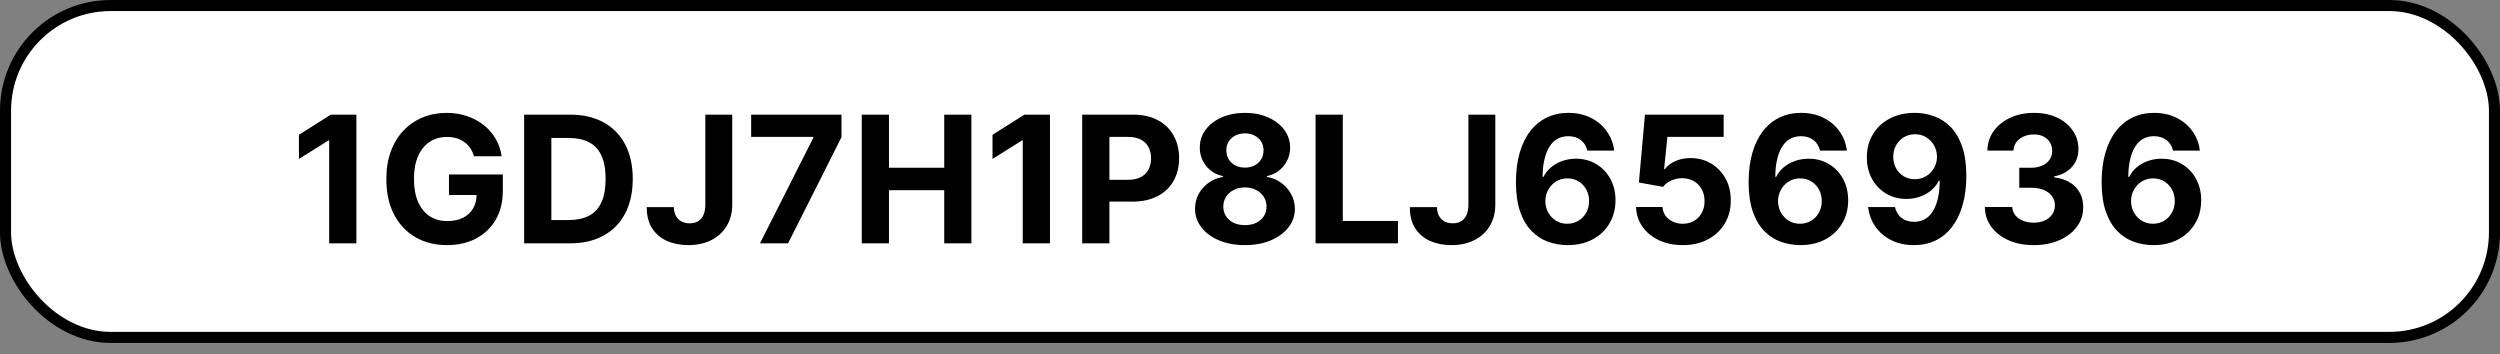
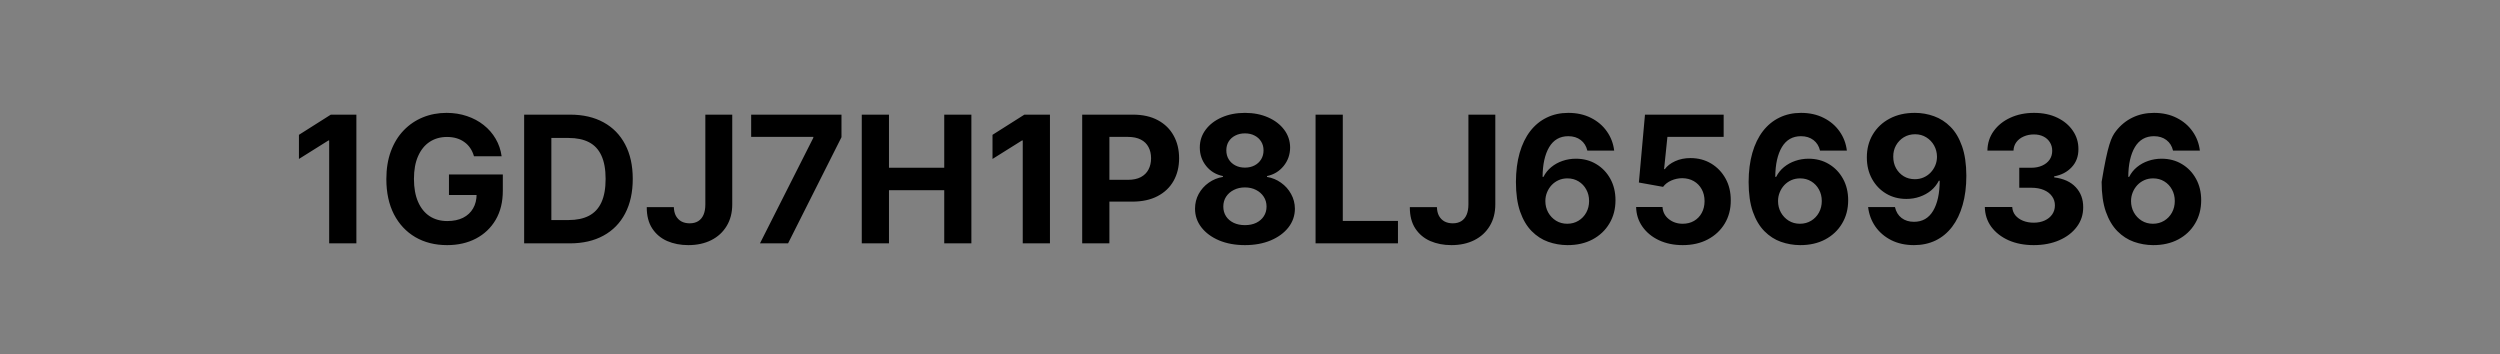
<svg xmlns="http://www.w3.org/2000/svg" width="226" height="32" viewBox="0 0 226 32" fill="none">
  <rect x="0" y="0" width="226" height="32" fill="#808080" stroke="none" />
-   <rect x="0.5" y="0.5" width="225" height="30" rx="9.5" fill="white" stroke="black" />
-   <path d="M32.217 10.364V22H29.757V12.699H29.689L27.024 14.369V12.188L29.905 10.364H32.217ZM42.847 14.125C42.767 13.848 42.656 13.604 42.512 13.392C42.368 13.176 42.192 12.994 41.983 12.847C41.779 12.695 41.544 12.579 41.279 12.5C41.017 12.421 40.728 12.381 40.41 12.381C39.815 12.381 39.292 12.528 38.841 12.824C38.394 13.119 38.046 13.549 37.796 14.114C37.546 14.674 37.421 15.36 37.421 16.171C37.421 16.981 37.544 17.671 37.79 18.239C38.036 18.807 38.385 19.241 38.836 19.54C39.286 19.835 39.819 19.983 40.432 19.983C40.989 19.983 41.464 19.884 41.858 19.688C42.256 19.487 42.559 19.204 42.767 18.841C42.98 18.477 43.086 18.047 43.086 17.551L43.586 17.625H40.586V15.773H45.455V17.239C45.455 18.261 45.239 19.14 44.807 19.875C44.375 20.606 43.781 21.171 43.023 21.568C42.266 21.962 41.398 22.159 40.421 22.159C39.33 22.159 38.372 21.919 37.546 21.438C36.72 20.953 36.076 20.265 35.614 19.375C35.156 18.481 34.926 17.421 34.926 16.193C34.926 15.25 35.063 14.409 35.336 13.671C35.612 12.928 35.998 12.299 36.495 11.784C36.991 11.269 37.569 10.877 38.228 10.608C38.887 10.339 39.601 10.204 40.37 10.204C41.029 10.204 41.642 10.301 42.211 10.494C42.779 10.684 43.283 10.953 43.722 11.301C44.165 11.65 44.527 12.064 44.807 12.546C45.087 13.023 45.267 13.549 45.347 14.125H42.847ZM51.508 22H47.383V10.364H51.542C52.712 10.364 53.72 10.597 54.565 11.062C55.409 11.525 56.059 12.189 56.514 13.057C56.972 13.924 57.201 14.962 57.201 16.171C57.201 17.383 56.972 18.424 56.514 19.296C56.059 20.167 55.406 20.835 54.553 21.301C53.705 21.767 52.69 22 51.508 22ZM49.843 19.892H51.406C52.133 19.892 52.745 19.763 53.241 19.506C53.741 19.244 54.116 18.841 54.366 18.296C54.62 17.746 54.747 17.038 54.747 16.171C54.747 15.311 54.62 14.608 54.366 14.062C54.116 13.517 53.743 13.116 53.247 12.858C52.75 12.6 52.139 12.472 51.411 12.472H49.843V19.892ZM63.763 10.364H66.195V18.477C66.195 19.227 66.026 19.879 65.689 20.432C65.355 20.985 64.891 21.411 64.297 21.71C63.702 22.009 63.011 22.159 62.223 22.159C61.522 22.159 60.886 22.036 60.314 21.79C59.746 21.54 59.295 21.161 58.962 20.653C58.628 20.142 58.463 19.5 58.467 18.727H60.916C60.924 19.034 60.986 19.297 61.103 19.517C61.225 19.733 61.389 19.9 61.598 20.017C61.81 20.131 62.06 20.188 62.348 20.188C62.651 20.188 62.907 20.123 63.115 19.994C63.327 19.862 63.488 19.669 63.598 19.415C63.708 19.161 63.763 18.849 63.763 18.477V10.364ZM68.701 22L73.525 12.454V12.375H67.905V10.364H76.07V12.403L71.24 22H68.701ZM77.904 22V10.364H80.364V15.165H85.359V10.364H87.813V22H85.359V17.193H80.364V22H77.904ZM94.916 10.364V22H92.456V12.699H92.388L89.723 14.369V12.188L92.603 10.364H94.916ZM97.83 22V10.364H102.421C103.303 10.364 104.055 10.532 104.676 10.869C105.298 11.203 105.771 11.667 106.097 12.261C106.426 12.852 106.591 13.534 106.591 14.307C106.591 15.079 106.424 15.761 106.091 16.352C105.758 16.943 105.275 17.403 104.642 17.733C104.014 18.062 103.252 18.227 102.358 18.227H99.432V16.256H101.96C102.434 16.256 102.824 16.174 103.131 16.011C103.442 15.845 103.673 15.616 103.824 15.324C103.979 15.028 104.057 14.689 104.057 14.307C104.057 13.921 103.979 13.583 103.824 13.296C103.673 13.004 103.442 12.778 103.131 12.619C102.82 12.456 102.426 12.375 101.949 12.375H100.29V22H97.83ZM112.542 22.159C111.667 22.159 110.888 22.017 110.207 21.733C109.529 21.445 108.996 21.053 108.61 20.557C108.224 20.061 108.031 19.498 108.031 18.869C108.031 18.384 108.14 17.939 108.36 17.534C108.584 17.125 108.887 16.786 109.269 16.517C109.652 16.244 110.08 16.07 110.553 15.994V15.915C109.932 15.79 109.428 15.489 109.042 15.011C108.656 14.53 108.462 13.972 108.462 13.335C108.462 12.733 108.638 12.197 108.991 11.727C109.343 11.254 109.826 10.883 110.44 10.614C111.057 10.341 111.758 10.204 112.542 10.204C113.326 10.204 114.025 10.341 114.638 10.614C115.256 10.886 115.741 11.259 116.093 11.733C116.445 12.203 116.623 12.737 116.627 13.335C116.623 13.975 116.426 14.534 116.036 15.011C115.646 15.489 115.146 15.79 114.536 15.915V15.994C115.002 16.07 115.424 16.244 115.803 16.517C116.186 16.786 116.489 17.125 116.712 17.534C116.94 17.939 117.055 18.384 117.059 18.869C117.055 19.498 116.86 20.061 116.474 20.557C116.087 21.053 115.553 21.445 114.871 21.733C114.193 22.017 113.417 22.159 112.542 22.159ZM112.542 20.352C112.932 20.352 113.273 20.282 113.565 20.142C113.856 19.998 114.084 19.801 114.246 19.551C114.413 19.297 114.496 19.006 114.496 18.676C114.496 18.339 114.411 18.042 114.241 17.784C114.07 17.523 113.839 17.318 113.548 17.171C113.256 17.019 112.921 16.943 112.542 16.943C112.167 16.943 111.832 17.019 111.536 17.171C111.241 17.318 111.008 17.523 110.837 17.784C110.671 18.042 110.587 18.339 110.587 18.676C110.587 19.006 110.669 19.297 110.832 19.551C110.995 19.801 111.224 19.998 111.519 20.142C111.815 20.282 112.156 20.352 112.542 20.352ZM112.542 15.153C112.868 15.153 113.157 15.087 113.411 14.954C113.665 14.822 113.864 14.638 114.008 14.403C114.152 14.169 114.224 13.898 114.224 13.591C114.224 13.288 114.152 13.023 114.008 12.796C113.864 12.564 113.667 12.384 113.417 12.256C113.167 12.123 112.875 12.057 112.542 12.057C112.212 12.057 111.921 12.123 111.667 12.256C111.413 12.384 111.214 12.564 111.07 12.796C110.93 13.023 110.86 13.288 110.86 13.591C110.86 13.898 110.932 14.169 111.076 14.403C111.22 14.638 111.419 14.822 111.673 14.954C111.926 15.087 112.216 15.153 112.542 15.153ZM118.927 22V10.364H121.388V19.972H126.376V22H118.927ZM132.745 10.364H135.176V18.477C135.176 19.227 135.008 19.879 134.671 20.432C134.337 20.985 133.873 21.411 133.279 21.71C132.684 22.009 131.993 22.159 131.205 22.159C130.504 22.159 129.868 22.036 129.296 21.79C128.727 21.54 128.277 21.161 127.943 20.653C127.61 20.142 127.445 19.5 127.449 18.727H129.898C129.906 19.034 129.968 19.297 130.085 19.517C130.207 19.733 130.371 19.9 130.58 20.017C130.792 20.131 131.042 20.188 131.33 20.188C131.633 20.188 131.888 20.123 132.097 19.994C132.309 19.862 132.47 19.669 132.58 19.415C132.69 19.161 132.745 18.849 132.745 18.477V10.364ZM141.688 22.159C141.09 22.155 140.512 22.055 139.955 21.858C139.402 21.661 138.906 21.341 138.467 20.898C138.027 20.454 137.679 19.867 137.421 19.136C137.167 18.405 137.04 17.508 137.04 16.443C137.044 15.466 137.156 14.593 137.376 13.824C137.599 13.051 137.917 12.396 138.33 11.858C138.747 11.32 139.245 10.911 139.825 10.631C140.404 10.347 141.054 10.204 141.773 10.204C142.55 10.204 143.235 10.356 143.83 10.659C144.425 10.958 144.902 11.366 145.262 11.881C145.626 12.396 145.845 12.973 145.921 13.614H143.495C143.4 13.208 143.201 12.89 142.898 12.659C142.595 12.428 142.22 12.312 141.773 12.312C141.016 12.312 140.44 12.642 140.046 13.301C139.656 13.96 139.457 14.856 139.45 15.989H139.529C139.703 15.644 139.938 15.35 140.234 15.108C140.533 14.862 140.872 14.674 141.251 14.546C141.633 14.413 142.037 14.347 142.461 14.347C143.15 14.347 143.764 14.509 144.302 14.835C144.84 15.157 145.264 15.6 145.575 16.165C145.885 16.729 146.04 17.375 146.04 18.102C146.04 18.89 145.857 19.591 145.489 20.204C145.126 20.818 144.616 21.299 143.961 21.648C143.309 21.992 142.552 22.163 141.688 22.159ZM141.677 20.227C142.056 20.227 142.395 20.136 142.694 19.954C142.993 19.773 143.228 19.526 143.398 19.216C143.569 18.905 143.654 18.557 143.654 18.171C143.654 17.784 143.569 17.438 143.398 17.131C143.232 16.824 143.001 16.579 142.705 16.398C142.41 16.216 142.073 16.125 141.694 16.125C141.41 16.125 141.146 16.178 140.904 16.284C140.665 16.39 140.455 16.538 140.273 16.727C140.095 16.917 139.955 17.136 139.853 17.386C139.751 17.633 139.7 17.896 139.7 18.176C139.7 18.551 139.785 18.894 139.955 19.204C140.129 19.515 140.364 19.763 140.66 19.949C140.959 20.134 141.298 20.227 141.677 20.227ZM152.115 22.159C151.312 22.159 150.596 22.011 149.967 21.716C149.342 21.421 148.846 21.013 148.478 20.494C148.111 19.975 147.92 19.381 147.905 18.71H150.291C150.317 19.161 150.507 19.526 150.859 19.807C151.211 20.087 151.63 20.227 152.115 20.227C152.501 20.227 152.842 20.142 153.137 19.972C153.437 19.797 153.67 19.557 153.836 19.25C154.007 18.939 154.092 18.583 154.092 18.182C154.092 17.773 154.005 17.413 153.831 17.102C153.66 16.792 153.423 16.549 153.12 16.375C152.817 16.201 152.471 16.112 152.081 16.108C151.74 16.108 151.408 16.178 151.086 16.318C150.768 16.458 150.52 16.65 150.342 16.892L148.155 16.5L148.706 10.364H155.819V12.375H150.734L150.433 15.29H150.501C150.706 15.002 151.014 14.763 151.427 14.574C151.84 14.384 152.302 14.29 152.814 14.29C153.514 14.29 154.139 14.454 154.689 14.784C155.238 15.114 155.672 15.566 155.99 16.142C156.308 16.714 156.465 17.373 156.461 18.119C156.465 18.903 156.283 19.6 155.916 20.21C155.552 20.816 155.043 21.294 154.387 21.642C153.736 21.987 152.978 22.159 152.115 22.159ZM162.723 22.159C162.125 22.155 161.547 22.055 160.99 21.858C160.437 21.661 159.941 21.341 159.502 20.898C159.062 20.454 158.714 19.867 158.456 19.136C158.202 18.405 158.075 17.508 158.075 16.443C158.079 15.466 158.191 14.593 158.411 13.824C158.634 13.051 158.952 12.396 159.365 11.858C159.782 11.32 160.28 10.911 160.86 10.631C161.439 10.347 162.089 10.204 162.808 10.204C163.585 10.204 164.27 10.356 164.865 10.659C165.46 10.958 165.937 11.366 166.297 11.881C166.661 12.396 166.88 12.973 166.956 13.614H164.53C164.435 13.208 164.236 12.89 163.933 12.659C163.63 12.428 163.255 12.312 162.808 12.312C162.051 12.312 161.475 12.642 161.081 13.301C160.691 13.96 160.492 14.856 160.485 15.989H160.564C160.738 15.644 160.973 15.35 161.269 15.108C161.568 14.862 161.907 14.674 162.286 14.546C162.668 14.413 163.072 14.347 163.496 14.347C164.185 14.347 164.799 14.509 165.337 14.835C165.875 15.157 166.299 15.6 166.61 16.165C166.92 16.729 167.075 17.375 167.075 18.102C167.075 18.89 166.892 19.591 166.524 20.204C166.161 20.818 165.651 21.299 164.996 21.648C164.344 21.992 163.587 22.163 162.723 22.159ZM162.712 20.227C163.091 20.227 163.43 20.136 163.729 19.954C164.028 19.773 164.263 19.526 164.433 19.216C164.604 18.905 164.689 18.557 164.689 18.171C164.689 17.784 164.604 17.438 164.433 17.131C164.267 16.824 164.036 16.579 163.74 16.398C163.445 16.216 163.108 16.125 162.729 16.125C162.445 16.125 162.181 16.178 161.939 16.284C161.7 16.39 161.49 16.538 161.308 16.727C161.13 16.917 160.99 17.136 160.888 17.386C160.786 17.633 160.735 17.896 160.735 18.176C160.735 18.551 160.82 18.894 160.99 19.204C161.164 19.515 161.399 19.763 161.695 19.949C161.994 20.134 162.333 20.227 162.712 20.227ZM173.11 10.204C173.708 10.204 174.284 10.305 174.837 10.506C175.394 10.706 175.89 11.027 176.326 11.466C176.765 11.905 177.112 12.489 177.366 13.216C177.623 13.939 177.754 14.828 177.758 15.881C177.758 16.869 177.646 17.752 177.422 18.528C177.203 19.301 176.886 19.958 176.474 20.5C176.061 21.042 175.563 21.454 174.979 21.739C174.396 22.019 173.744 22.159 173.025 22.159C172.248 22.159 171.563 22.009 170.968 21.71C170.373 21.407 169.894 20.996 169.53 20.477C169.171 19.954 168.953 19.367 168.877 18.716H171.303C171.398 19.14 171.597 19.47 171.9 19.704C172.203 19.936 172.578 20.051 173.025 20.051C173.782 20.051 174.358 19.722 174.752 19.062C175.146 18.4 175.345 17.492 175.349 16.341H175.269C175.095 16.682 174.86 16.975 174.565 17.222C174.269 17.464 173.93 17.651 173.547 17.784C173.169 17.917 172.765 17.983 172.337 17.983C171.652 17.983 171.04 17.822 170.502 17.5C169.964 17.178 169.54 16.735 169.229 16.171C168.919 15.606 168.763 14.962 168.763 14.239C168.76 13.458 168.94 12.763 169.303 12.153C169.667 11.544 170.174 11.066 170.826 10.722C171.481 10.373 172.243 10.201 173.11 10.204ZM173.127 12.136C172.744 12.136 172.404 12.227 172.104 12.409C171.809 12.591 171.574 12.835 171.4 13.142C171.229 13.449 171.146 13.792 171.15 14.171C171.15 14.553 171.233 14.898 171.4 15.204C171.57 15.508 171.801 15.75 172.093 15.932C172.388 16.11 172.725 16.199 173.104 16.199C173.388 16.199 173.652 16.146 173.894 16.04C174.136 15.934 174.347 15.788 174.525 15.602C174.707 15.413 174.849 15.195 174.951 14.949C175.053 14.703 175.104 14.441 175.104 14.165C175.1 13.797 175.013 13.46 174.843 13.153C174.672 12.847 174.438 12.6 174.138 12.415C173.839 12.229 173.502 12.136 173.127 12.136ZM183.843 22.159C182.995 22.159 182.239 22.013 181.576 21.722C180.917 21.426 180.396 21.021 180.014 20.506C179.635 19.987 179.44 19.388 179.429 18.71H181.906C181.921 18.994 182.014 19.244 182.184 19.46C182.359 19.672 182.59 19.837 182.877 19.954C183.165 20.072 183.489 20.131 183.849 20.131C184.224 20.131 184.555 20.064 184.843 19.932C185.131 19.799 185.357 19.616 185.52 19.381C185.682 19.146 185.764 18.875 185.764 18.568C185.764 18.258 185.677 17.983 185.502 17.744C185.332 17.502 185.086 17.312 184.764 17.176C184.446 17.04 184.067 16.972 183.627 16.972H182.542V15.165H183.627C183.999 15.165 184.326 15.1 184.61 14.972C184.898 14.843 185.122 14.665 185.281 14.438C185.44 14.206 185.52 13.938 185.52 13.631C185.52 13.339 185.449 13.083 185.309 12.864C185.173 12.64 184.98 12.466 184.73 12.341C184.484 12.216 184.196 12.153 183.866 12.153C183.533 12.153 183.228 12.214 182.951 12.335C182.675 12.453 182.453 12.621 182.287 12.841C182.12 13.061 182.031 13.318 182.02 13.614H179.662C179.673 12.943 179.864 12.352 180.235 11.841C180.607 11.329 181.107 10.93 181.735 10.642C182.368 10.35 183.082 10.204 183.877 10.204C184.68 10.204 185.383 10.35 185.985 10.642C186.588 10.934 187.055 11.328 187.389 11.824C187.726 12.316 187.893 12.869 187.889 13.483C187.893 14.134 187.69 14.678 187.281 15.114C186.876 15.549 186.347 15.826 185.696 15.943V16.034C186.552 16.144 187.203 16.441 187.65 16.926C188.101 17.407 188.324 18.009 188.321 18.733C188.324 19.396 188.133 19.985 187.747 20.5C187.364 21.015 186.836 21.421 186.162 21.716C185.487 22.011 184.715 22.159 183.843 22.159ZM194.635 22.159C194.037 22.155 193.459 22.055 192.902 21.858C192.349 21.661 191.853 21.341 191.413 20.898C190.974 20.454 190.626 19.867 190.368 19.136C190.114 18.405 189.987 17.508 189.987 16.443C189.991 15.466 190.103 14.593 190.323 13.824C190.546 13.051 190.864 12.396 191.277 11.858C191.694 11.32 192.192 10.911 192.771 10.631C193.351 10.347 194.001 10.204 194.72 10.204C195.497 10.204 196.182 10.356 196.777 10.659C197.372 10.958 197.849 11.366 198.209 11.881C198.573 12.396 198.792 12.973 198.868 13.614H196.442C196.347 13.208 196.148 12.89 195.845 12.659C195.542 12.428 195.167 12.312 194.72 12.312C193.963 12.312 193.387 12.642 192.993 13.301C192.603 13.96 192.404 14.856 192.396 15.989H192.476C192.65 15.644 192.885 15.35 193.18 15.108C193.48 14.862 193.819 14.674 194.198 14.546C194.58 14.413 194.984 14.347 195.408 14.347C196.097 14.347 196.711 14.509 197.249 14.835C197.787 15.157 198.211 15.6 198.521 16.165C198.832 16.729 198.987 17.375 198.987 18.102C198.987 18.89 198.804 19.591 198.436 20.204C198.073 20.818 197.563 21.299 196.908 21.648C196.256 21.992 195.499 22.163 194.635 22.159ZM194.624 20.227C195.002 20.227 195.341 20.136 195.641 19.954C195.94 19.773 196.175 19.526 196.345 19.216C196.516 18.905 196.601 18.557 196.601 18.171C196.601 17.784 196.516 17.438 196.345 17.131C196.179 16.824 195.948 16.579 195.652 16.398C195.357 16.216 195.019 16.125 194.641 16.125C194.357 16.125 194.093 16.178 193.851 16.284C193.612 16.39 193.402 16.538 193.22 16.727C193.042 16.917 192.902 17.136 192.8 17.386C192.698 17.633 192.646 17.896 192.646 18.176C192.646 18.551 192.732 18.894 192.902 19.204C193.076 19.515 193.311 19.763 193.607 19.949C193.906 20.134 194.245 20.227 194.624 20.227Z" fill="black" />
+   <path d="M32.217 10.364V22H29.757V12.699H29.689L27.024 14.369V12.188L29.905 10.364H32.217ZM42.847 14.125C42.767 13.848 42.656 13.604 42.512 13.392C42.368 13.176 42.192 12.994 41.983 12.847C41.779 12.695 41.544 12.579 41.279 12.5C41.017 12.421 40.728 12.381 40.41 12.381C39.815 12.381 39.292 12.528 38.841 12.824C38.394 13.119 38.046 13.549 37.796 14.114C37.546 14.674 37.421 15.36 37.421 16.171C37.421 16.981 37.544 17.671 37.79 18.239C38.036 18.807 38.385 19.241 38.836 19.54C39.286 19.835 39.819 19.983 40.432 19.983C40.989 19.983 41.464 19.884 41.858 19.688C42.256 19.487 42.559 19.204 42.767 18.841C42.98 18.477 43.086 18.047 43.086 17.551L43.586 17.625H40.586V15.773H45.455V17.239C45.455 18.261 45.239 19.14 44.807 19.875C44.375 20.606 43.781 21.171 43.023 21.568C42.266 21.962 41.398 22.159 40.421 22.159C39.33 22.159 38.372 21.919 37.546 21.438C36.72 20.953 36.076 20.265 35.614 19.375C35.156 18.481 34.926 17.421 34.926 16.193C34.926 15.25 35.063 14.409 35.336 13.671C35.612 12.928 35.998 12.299 36.495 11.784C36.991 11.269 37.569 10.877 38.228 10.608C38.887 10.339 39.601 10.204 40.37 10.204C41.029 10.204 41.642 10.301 42.211 10.494C42.779 10.684 43.283 10.953 43.722 11.301C44.165 11.65 44.527 12.064 44.807 12.546C45.087 13.023 45.267 13.549 45.347 14.125H42.847ZM51.508 22H47.383V10.364H51.542C52.712 10.364 53.72 10.597 54.565 11.062C55.409 11.525 56.059 12.189 56.514 13.057C56.972 13.924 57.201 14.962 57.201 16.171C57.201 17.383 56.972 18.424 56.514 19.296C56.059 20.167 55.406 20.835 54.553 21.301C53.705 21.767 52.69 22 51.508 22ZM49.843 19.892H51.406C52.133 19.892 52.745 19.763 53.241 19.506C53.741 19.244 54.116 18.841 54.366 18.296C54.62 17.746 54.747 17.038 54.747 16.171C54.747 15.311 54.62 14.608 54.366 14.062C54.116 13.517 53.743 13.116 53.247 12.858C52.75 12.6 52.139 12.472 51.411 12.472H49.843V19.892ZM63.763 10.364H66.195V18.477C66.195 19.227 66.026 19.879 65.689 20.432C65.355 20.985 64.891 21.411 64.297 21.71C63.702 22.009 63.011 22.159 62.223 22.159C61.522 22.159 60.886 22.036 60.314 21.79C59.746 21.54 59.295 21.161 58.962 20.653C58.628 20.142 58.463 19.5 58.467 18.727H60.916C60.924 19.034 60.986 19.297 61.103 19.517C61.225 19.733 61.389 19.9 61.598 20.017C61.81 20.131 62.06 20.188 62.348 20.188C62.651 20.188 62.907 20.123 63.115 19.994C63.327 19.862 63.488 19.669 63.598 19.415C63.708 19.161 63.763 18.849 63.763 18.477V10.364ZM68.701 22L73.525 12.454V12.375H67.905V10.364H76.07V12.403L71.24 22H68.701ZM77.904 22V10.364H80.364V15.165H85.359V10.364H87.813V22H85.359V17.193H80.364V22H77.904ZM94.916 10.364V22H92.456V12.699H92.388L89.723 14.369V12.188L92.603 10.364H94.916ZM97.83 22V10.364H102.421C103.303 10.364 104.055 10.532 104.676 10.869C105.298 11.203 105.771 11.667 106.097 12.261C106.426 12.852 106.591 13.534 106.591 14.307C106.591 15.079 106.424 15.761 106.091 16.352C105.758 16.943 105.275 17.403 104.642 17.733C104.014 18.062 103.252 18.227 102.358 18.227H99.432V16.256H101.96C102.434 16.256 102.824 16.174 103.131 16.011C103.442 15.845 103.673 15.616 103.824 15.324C103.979 15.028 104.057 14.689 104.057 14.307C104.057 13.921 103.979 13.583 103.824 13.296C103.673 13.004 103.442 12.778 103.131 12.619C102.82 12.456 102.426 12.375 101.949 12.375H100.29V22H97.83ZM112.542 22.159C111.667 22.159 110.888 22.017 110.207 21.733C109.529 21.445 108.996 21.053 108.61 20.557C108.224 20.061 108.031 19.498 108.031 18.869C108.031 18.384 108.14 17.939 108.36 17.534C108.584 17.125 108.887 16.786 109.269 16.517C109.652 16.244 110.08 16.07 110.553 15.994V15.915C109.932 15.79 109.428 15.489 109.042 15.011C108.656 14.53 108.462 13.972 108.462 13.335C108.462 12.733 108.638 12.197 108.991 11.727C109.343 11.254 109.826 10.883 110.44 10.614C111.057 10.341 111.758 10.204 112.542 10.204C113.326 10.204 114.025 10.341 114.638 10.614C115.256 10.886 115.741 11.259 116.093 11.733C116.445 12.203 116.623 12.737 116.627 13.335C116.623 13.975 116.426 14.534 116.036 15.011C115.646 15.489 115.146 15.79 114.536 15.915V15.994C115.002 16.07 115.424 16.244 115.803 16.517C116.186 16.786 116.489 17.125 116.712 17.534C116.94 17.939 117.055 18.384 117.059 18.869C117.055 19.498 116.86 20.061 116.474 20.557C116.087 21.053 115.553 21.445 114.871 21.733C114.193 22.017 113.417 22.159 112.542 22.159ZM112.542 20.352C112.932 20.352 113.273 20.282 113.565 20.142C113.856 19.998 114.084 19.801 114.246 19.551C114.413 19.297 114.496 19.006 114.496 18.676C114.496 18.339 114.411 18.042 114.241 17.784C114.07 17.523 113.839 17.318 113.548 17.171C113.256 17.019 112.921 16.943 112.542 16.943C112.167 16.943 111.832 17.019 111.536 17.171C111.241 17.318 111.008 17.523 110.837 17.784C110.671 18.042 110.587 18.339 110.587 18.676C110.587 19.006 110.669 19.297 110.832 19.551C110.995 19.801 111.224 19.998 111.519 20.142C111.815 20.282 112.156 20.352 112.542 20.352ZM112.542 15.153C112.868 15.153 113.157 15.087 113.411 14.954C113.665 14.822 113.864 14.638 114.008 14.403C114.152 14.169 114.224 13.898 114.224 13.591C114.224 13.288 114.152 13.023 114.008 12.796C113.864 12.564 113.667 12.384 113.417 12.256C113.167 12.123 112.875 12.057 112.542 12.057C112.212 12.057 111.921 12.123 111.667 12.256C111.413 12.384 111.214 12.564 111.07 12.796C110.93 13.023 110.86 13.288 110.86 13.591C110.86 13.898 110.932 14.169 111.076 14.403C111.22 14.638 111.419 14.822 111.673 14.954C111.926 15.087 112.216 15.153 112.542 15.153ZM118.927 22V10.364H121.388V19.972H126.376V22H118.927ZM132.745 10.364H135.176V18.477C135.176 19.227 135.008 19.879 134.671 20.432C134.337 20.985 133.873 21.411 133.279 21.71C132.684 22.009 131.993 22.159 131.205 22.159C130.504 22.159 129.868 22.036 129.296 21.79C128.727 21.54 128.277 21.161 127.943 20.653C127.61 20.142 127.445 19.5 127.449 18.727H129.898C129.906 19.034 129.968 19.297 130.085 19.517C130.207 19.733 130.371 19.9 130.58 20.017C130.792 20.131 131.042 20.188 131.33 20.188C131.633 20.188 131.888 20.123 132.097 19.994C132.309 19.862 132.47 19.669 132.58 19.415C132.69 19.161 132.745 18.849 132.745 18.477V10.364ZM141.688 22.159C141.09 22.155 140.512 22.055 139.955 21.858C139.402 21.661 138.906 21.341 138.467 20.898C138.027 20.454 137.679 19.867 137.421 19.136C137.167 18.405 137.04 17.508 137.04 16.443C137.044 15.466 137.156 14.593 137.376 13.824C137.599 13.051 137.917 12.396 138.33 11.858C138.747 11.32 139.245 10.911 139.825 10.631C140.404 10.347 141.054 10.204 141.773 10.204C142.55 10.204 143.235 10.356 143.83 10.659C144.425 10.958 144.902 11.366 145.262 11.881C145.626 12.396 145.845 12.973 145.921 13.614H143.495C143.4 13.208 143.201 12.89 142.898 12.659C142.595 12.428 142.22 12.312 141.773 12.312C141.016 12.312 140.44 12.642 140.046 13.301C139.656 13.96 139.457 14.856 139.45 15.989H139.529C139.703 15.644 139.938 15.35 140.234 15.108C140.533 14.862 140.872 14.674 141.251 14.546C141.633 14.413 142.037 14.347 142.461 14.347C143.15 14.347 143.764 14.509 144.302 14.835C144.84 15.157 145.264 15.6 145.575 16.165C145.885 16.729 146.04 17.375 146.04 18.102C146.04 18.89 145.857 19.591 145.489 20.204C145.126 20.818 144.616 21.299 143.961 21.648C143.309 21.992 142.552 22.163 141.688 22.159ZM141.677 20.227C142.056 20.227 142.395 20.136 142.694 19.954C142.993 19.773 143.228 19.526 143.398 19.216C143.569 18.905 143.654 18.557 143.654 18.171C143.654 17.784 143.569 17.438 143.398 17.131C143.232 16.824 143.001 16.579 142.705 16.398C142.41 16.216 142.073 16.125 141.694 16.125C141.41 16.125 141.146 16.178 140.904 16.284C140.665 16.39 140.455 16.538 140.273 16.727C140.095 16.917 139.955 17.136 139.853 17.386C139.751 17.633 139.7 17.896 139.7 18.176C139.7 18.551 139.785 18.894 139.955 19.204C140.129 19.515 140.364 19.763 140.66 19.949C140.959 20.134 141.298 20.227 141.677 20.227ZM152.115 22.159C151.312 22.159 150.596 22.011 149.967 21.716C149.342 21.421 148.846 21.013 148.478 20.494C148.111 19.975 147.92 19.381 147.905 18.71H150.291C150.317 19.161 150.507 19.526 150.859 19.807C151.211 20.087 151.63 20.227 152.115 20.227C152.501 20.227 152.842 20.142 153.137 19.972C153.437 19.797 153.67 19.557 153.836 19.25C154.007 18.939 154.092 18.583 154.092 18.182C154.092 17.773 154.005 17.413 153.831 17.102C153.66 16.792 153.423 16.549 153.12 16.375C152.817 16.201 152.471 16.112 152.081 16.108C151.74 16.108 151.408 16.178 151.086 16.318C150.768 16.458 150.52 16.65 150.342 16.892L148.155 16.5L148.706 10.364H155.819V12.375H150.734L150.433 15.29H150.501C150.706 15.002 151.014 14.763 151.427 14.574C151.84 14.384 152.302 14.29 152.814 14.29C153.514 14.29 154.139 14.454 154.689 14.784C155.238 15.114 155.672 15.566 155.99 16.142C156.308 16.714 156.465 17.373 156.461 18.119C156.465 18.903 156.283 19.6 155.916 20.21C155.552 20.816 155.043 21.294 154.387 21.642C153.736 21.987 152.978 22.159 152.115 22.159ZM162.723 22.159C162.125 22.155 161.547 22.055 160.99 21.858C160.437 21.661 159.941 21.341 159.502 20.898C159.062 20.454 158.714 19.867 158.456 19.136C158.202 18.405 158.075 17.508 158.075 16.443C158.079 15.466 158.191 14.593 158.411 13.824C158.634 13.051 158.952 12.396 159.365 11.858C159.782 11.32 160.28 10.911 160.86 10.631C161.439 10.347 162.089 10.204 162.808 10.204C163.585 10.204 164.27 10.356 164.865 10.659C165.46 10.958 165.937 11.366 166.297 11.881C166.661 12.396 166.88 12.973 166.956 13.614H164.53C164.435 13.208 164.236 12.89 163.933 12.659C163.63 12.428 163.255 12.312 162.808 12.312C162.051 12.312 161.475 12.642 161.081 13.301C160.691 13.96 160.492 14.856 160.485 15.989H160.564C160.738 15.644 160.973 15.35 161.269 15.108C161.568 14.862 161.907 14.674 162.286 14.546C162.668 14.413 163.072 14.347 163.496 14.347C164.185 14.347 164.799 14.509 165.337 14.835C165.875 15.157 166.299 15.6 166.61 16.165C166.92 16.729 167.075 17.375 167.075 18.102C167.075 18.89 166.892 19.591 166.524 20.204C166.161 20.818 165.651 21.299 164.996 21.648C164.344 21.992 163.587 22.163 162.723 22.159ZM162.712 20.227C163.091 20.227 163.43 20.136 163.729 19.954C164.028 19.773 164.263 19.526 164.433 19.216C164.604 18.905 164.689 18.557 164.689 18.171C164.689 17.784 164.604 17.438 164.433 17.131C164.267 16.824 164.036 16.579 163.74 16.398C163.445 16.216 163.108 16.125 162.729 16.125C162.445 16.125 162.181 16.178 161.939 16.284C161.7 16.39 161.49 16.538 161.308 16.727C161.13 16.917 160.99 17.136 160.888 17.386C160.786 17.633 160.735 17.896 160.735 18.176C160.735 18.551 160.82 18.894 160.99 19.204C161.164 19.515 161.399 19.763 161.695 19.949C161.994 20.134 162.333 20.227 162.712 20.227ZM173.11 10.204C173.708 10.204 174.284 10.305 174.837 10.506C175.394 10.706 175.89 11.027 176.326 11.466C176.765 11.905 177.112 12.489 177.366 13.216C177.623 13.939 177.754 14.828 177.758 15.881C177.758 16.869 177.646 17.752 177.422 18.528C177.203 19.301 176.886 19.958 176.474 20.5C176.061 21.042 175.563 21.454 174.979 21.739C174.396 22.019 173.744 22.159 173.025 22.159C172.248 22.159 171.563 22.009 170.968 21.71C170.373 21.407 169.894 20.996 169.53 20.477C169.171 19.954 168.953 19.367 168.877 18.716H171.303C171.398 19.14 171.597 19.47 171.9 19.704C172.203 19.936 172.578 20.051 173.025 20.051C173.782 20.051 174.358 19.722 174.752 19.062C175.146 18.4 175.345 17.492 175.349 16.341H175.269C175.095 16.682 174.86 16.975 174.565 17.222C174.269 17.464 173.93 17.651 173.547 17.784C173.169 17.917 172.765 17.983 172.337 17.983C171.652 17.983 171.04 17.822 170.502 17.5C169.964 17.178 169.54 16.735 169.229 16.171C168.919 15.606 168.763 14.962 168.763 14.239C168.76 13.458 168.94 12.763 169.303 12.153C169.667 11.544 170.174 11.066 170.826 10.722C171.481 10.373 172.243 10.201 173.11 10.204ZM173.127 12.136C172.744 12.136 172.404 12.227 172.104 12.409C171.809 12.591 171.574 12.835 171.4 13.142C171.229 13.449 171.146 13.792 171.15 14.171C171.15 14.553 171.233 14.898 171.4 15.204C171.57 15.508 171.801 15.75 172.093 15.932C172.388 16.11 172.725 16.199 173.104 16.199C173.388 16.199 173.652 16.146 173.894 16.04C174.136 15.934 174.347 15.788 174.525 15.602C174.707 15.413 174.849 15.195 174.951 14.949C175.053 14.703 175.104 14.441 175.104 14.165C175.1 13.797 175.013 13.46 174.843 13.153C174.672 12.847 174.438 12.6 174.138 12.415C173.839 12.229 173.502 12.136 173.127 12.136ZM183.843 22.159C182.995 22.159 182.239 22.013 181.576 21.722C180.917 21.426 180.396 21.021 180.014 20.506C179.635 19.987 179.44 19.388 179.429 18.71H181.906C181.921 18.994 182.014 19.244 182.184 19.46C182.359 19.672 182.59 19.837 182.877 19.954C183.165 20.072 183.489 20.131 183.849 20.131C184.224 20.131 184.555 20.064 184.843 19.932C185.131 19.799 185.357 19.616 185.52 19.381C185.682 19.146 185.764 18.875 185.764 18.568C185.764 18.258 185.677 17.983 185.502 17.744C185.332 17.502 185.086 17.312 184.764 17.176C184.446 17.04 184.067 16.972 183.627 16.972H182.542V15.165H183.627C183.999 15.165 184.326 15.1 184.61 14.972C184.898 14.843 185.122 14.665 185.281 14.438C185.44 14.206 185.52 13.938 185.52 13.631C185.52 13.339 185.449 13.083 185.309 12.864C185.173 12.64 184.98 12.466 184.73 12.341C184.484 12.216 184.196 12.153 183.866 12.153C183.533 12.153 183.228 12.214 182.951 12.335C182.675 12.453 182.453 12.621 182.287 12.841C182.12 13.061 182.031 13.318 182.02 13.614H179.662C179.673 12.943 179.864 12.352 180.235 11.841C180.607 11.329 181.107 10.93 181.735 10.642C182.368 10.35 183.082 10.204 183.877 10.204C184.68 10.204 185.383 10.35 185.985 10.642C186.588 10.934 187.055 11.328 187.389 11.824C187.726 12.316 187.893 12.869 187.889 13.483C187.893 14.134 187.69 14.678 187.281 15.114C186.876 15.549 186.347 15.826 185.696 15.943V16.034C186.552 16.144 187.203 16.441 187.65 16.926C188.101 17.407 188.324 18.009 188.321 18.733C188.324 19.396 188.133 19.985 187.747 20.5C187.364 21.015 186.836 21.421 186.162 21.716C185.487 22.011 184.715 22.159 183.843 22.159ZM194.635 22.159C194.037 22.155 193.459 22.055 192.902 21.858C192.349 21.661 191.853 21.341 191.413 20.898C190.974 20.454 190.626 19.867 190.368 19.136C190.114 18.405 189.987 17.508 189.987 16.443C190.546 13.051 190.864 12.396 191.277 11.858C191.694 11.32 192.192 10.911 192.771 10.631C193.351 10.347 194.001 10.204 194.72 10.204C195.497 10.204 196.182 10.356 196.777 10.659C197.372 10.958 197.849 11.366 198.209 11.881C198.573 12.396 198.792 12.973 198.868 13.614H196.442C196.347 13.208 196.148 12.89 195.845 12.659C195.542 12.428 195.167 12.312 194.72 12.312C193.963 12.312 193.387 12.642 192.993 13.301C192.603 13.96 192.404 14.856 192.396 15.989H192.476C192.65 15.644 192.885 15.35 193.18 15.108C193.48 14.862 193.819 14.674 194.198 14.546C194.58 14.413 194.984 14.347 195.408 14.347C196.097 14.347 196.711 14.509 197.249 14.835C197.787 15.157 198.211 15.6 198.521 16.165C198.832 16.729 198.987 17.375 198.987 18.102C198.987 18.89 198.804 19.591 198.436 20.204C198.073 20.818 197.563 21.299 196.908 21.648C196.256 21.992 195.499 22.163 194.635 22.159ZM194.624 20.227C195.002 20.227 195.341 20.136 195.641 19.954C195.94 19.773 196.175 19.526 196.345 19.216C196.516 18.905 196.601 18.557 196.601 18.171C196.601 17.784 196.516 17.438 196.345 17.131C196.179 16.824 195.948 16.579 195.652 16.398C195.357 16.216 195.019 16.125 194.641 16.125C194.357 16.125 194.093 16.178 193.851 16.284C193.612 16.39 193.402 16.538 193.22 16.727C193.042 16.917 192.902 17.136 192.8 17.386C192.698 17.633 192.646 17.896 192.646 18.176C192.646 18.551 192.732 18.894 192.902 19.204C193.076 19.515 193.311 19.763 193.607 19.949C193.906 20.134 194.245 20.227 194.624 20.227Z" fill="black" />
</svg>